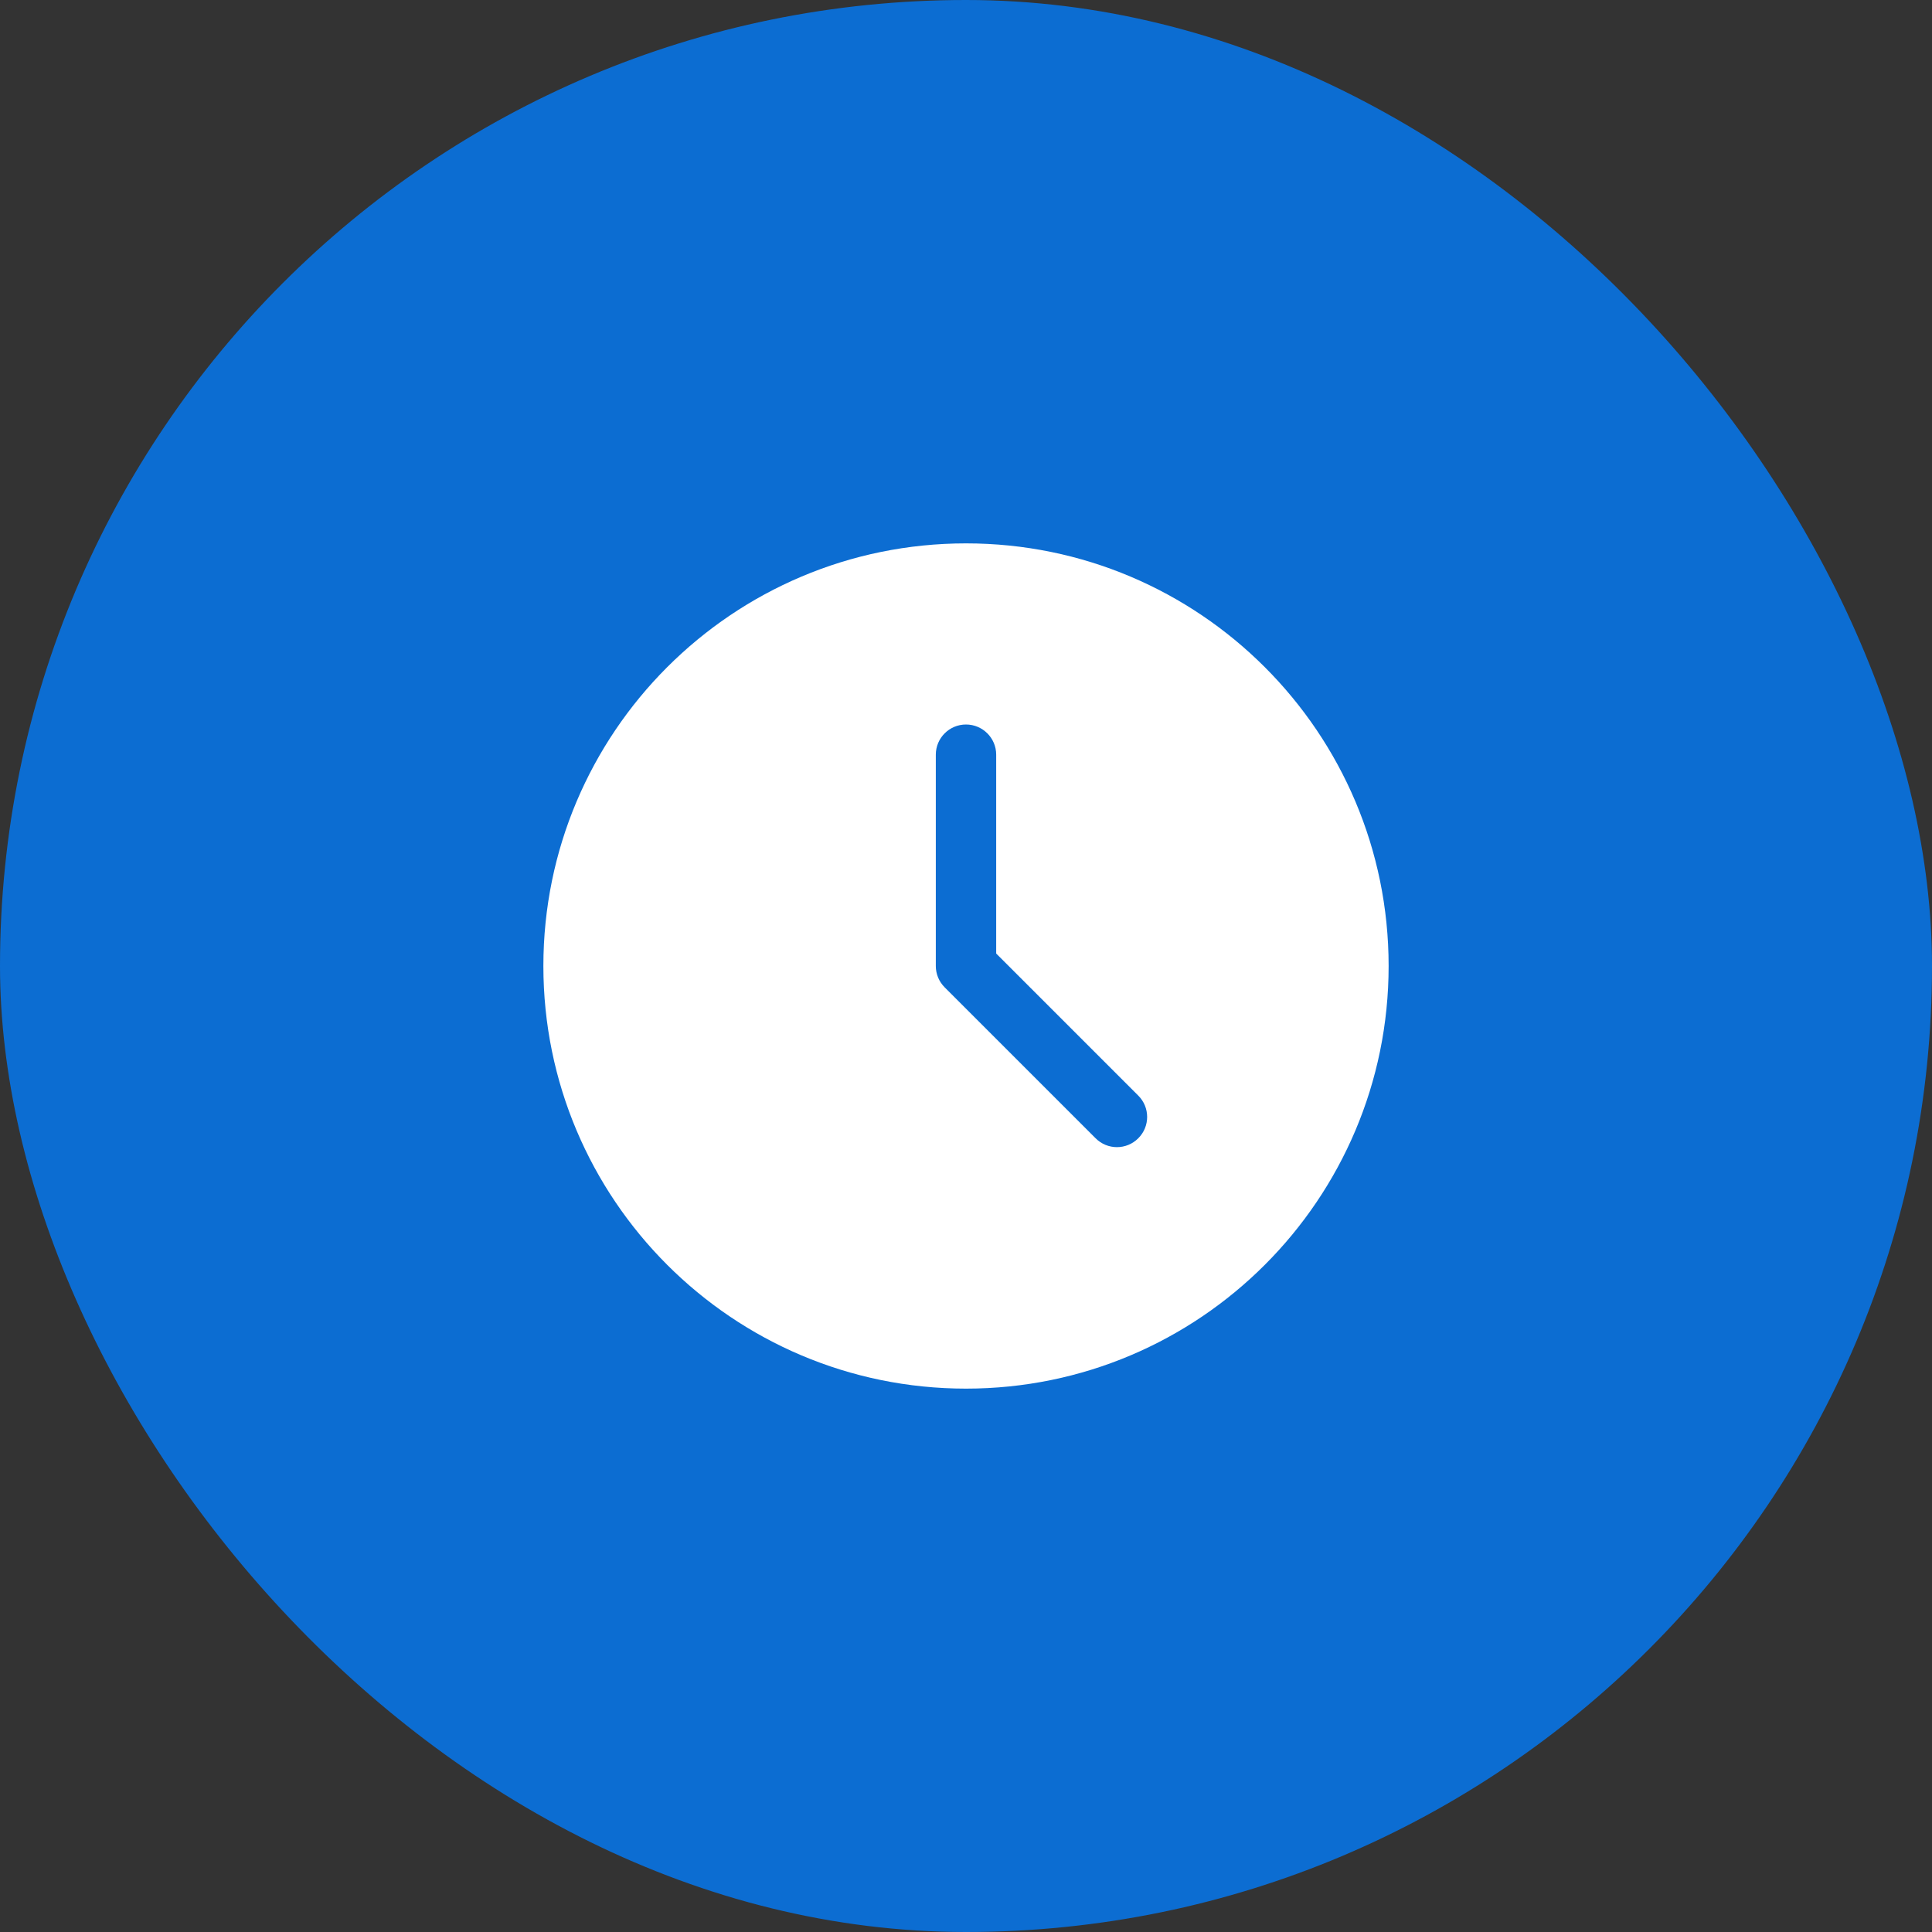
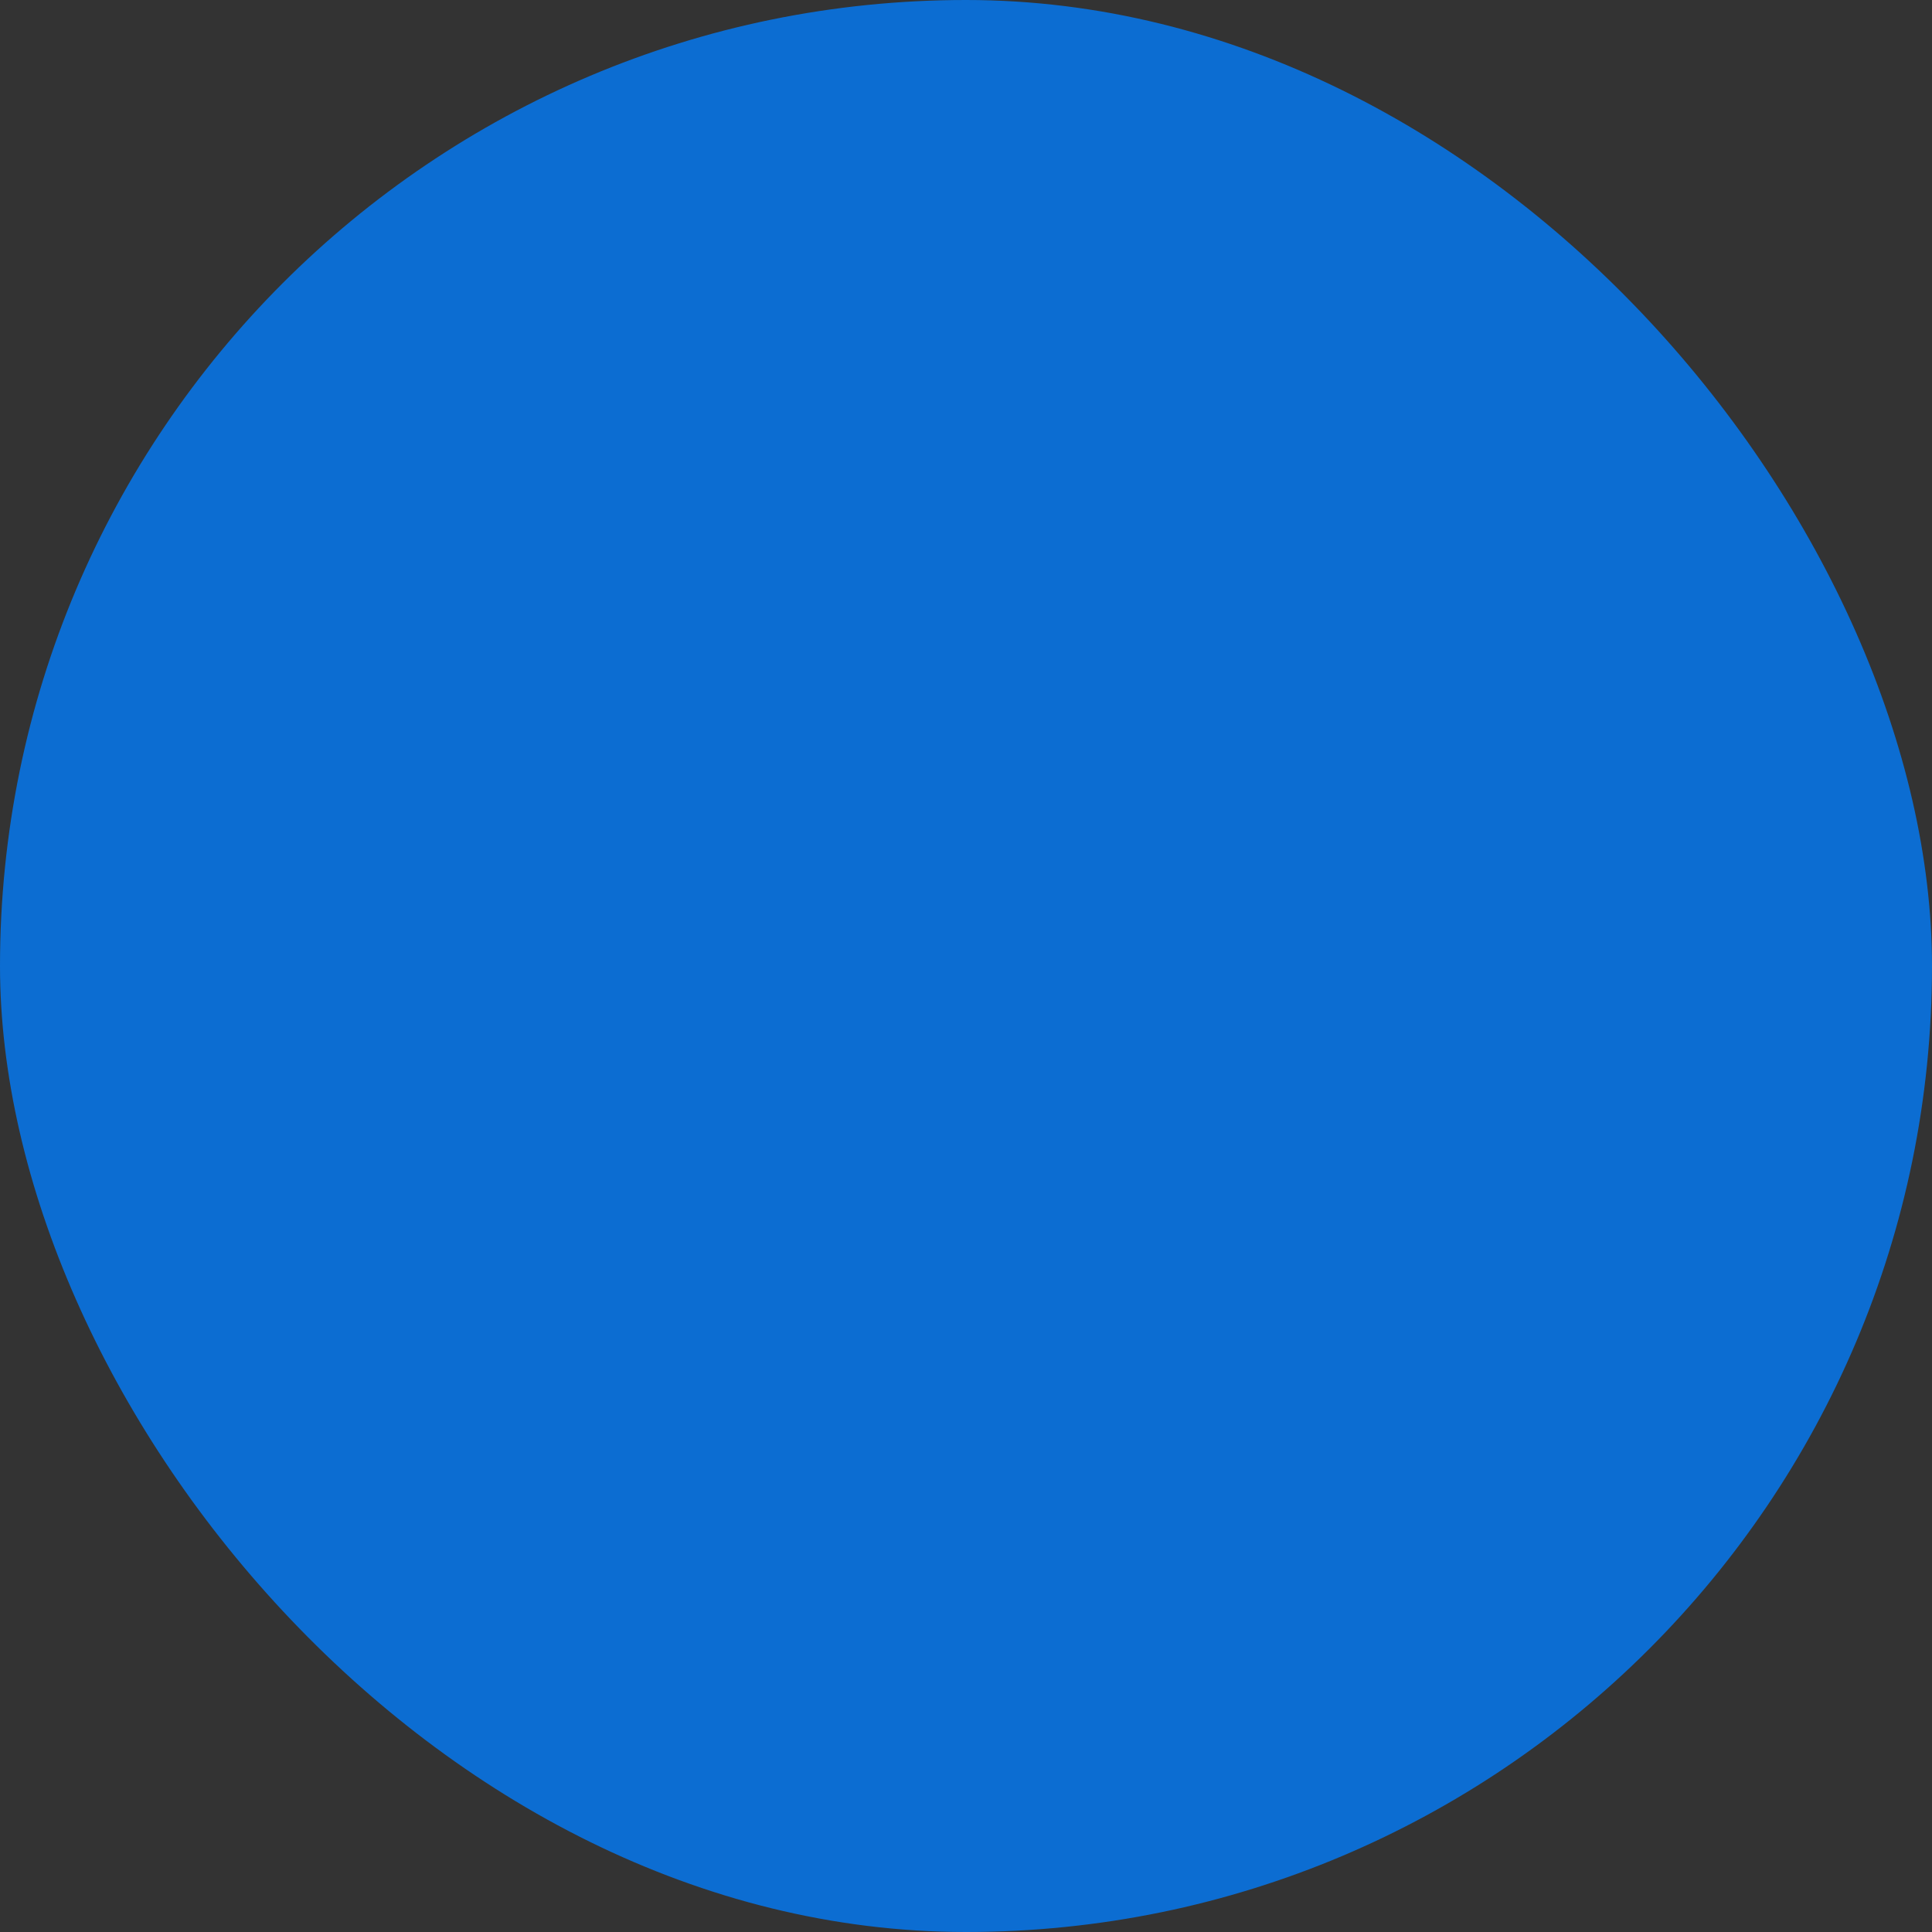
<svg xmlns="http://www.w3.org/2000/svg" width="24" height="24" viewBox="0 0 24 24" fill="none">
  <rect x="0" y="0" width="24" height="24" fill="#333333" stroke="none" />
  <rect width="24" height="24" rx="12" fill="#0C6DD2" />
-   <path fill-rule="evenodd" clip-rule="evenodd" d="M12 17.25C14.899 17.25 17.25 14.899 17.25 12C17.25 9.101 14.899 6.75 12 6.75C9.101 6.75 6.75 9.101 6.75 12C6.75 14.899 9.101 17.25 12 17.25ZM12.375 9.375C12.375 9.168 12.207 9 12 9C11.793 9 11.625 9.168 11.625 9.375V12C11.625 12.1 11.665 12.195 11.735 12.265L13.61 14.14C13.756 14.287 13.994 14.287 14.14 14.14C14.287 13.994 14.287 13.756 14.14 13.61L12.375 11.845V9.375Z" fill="white" />
</svg>